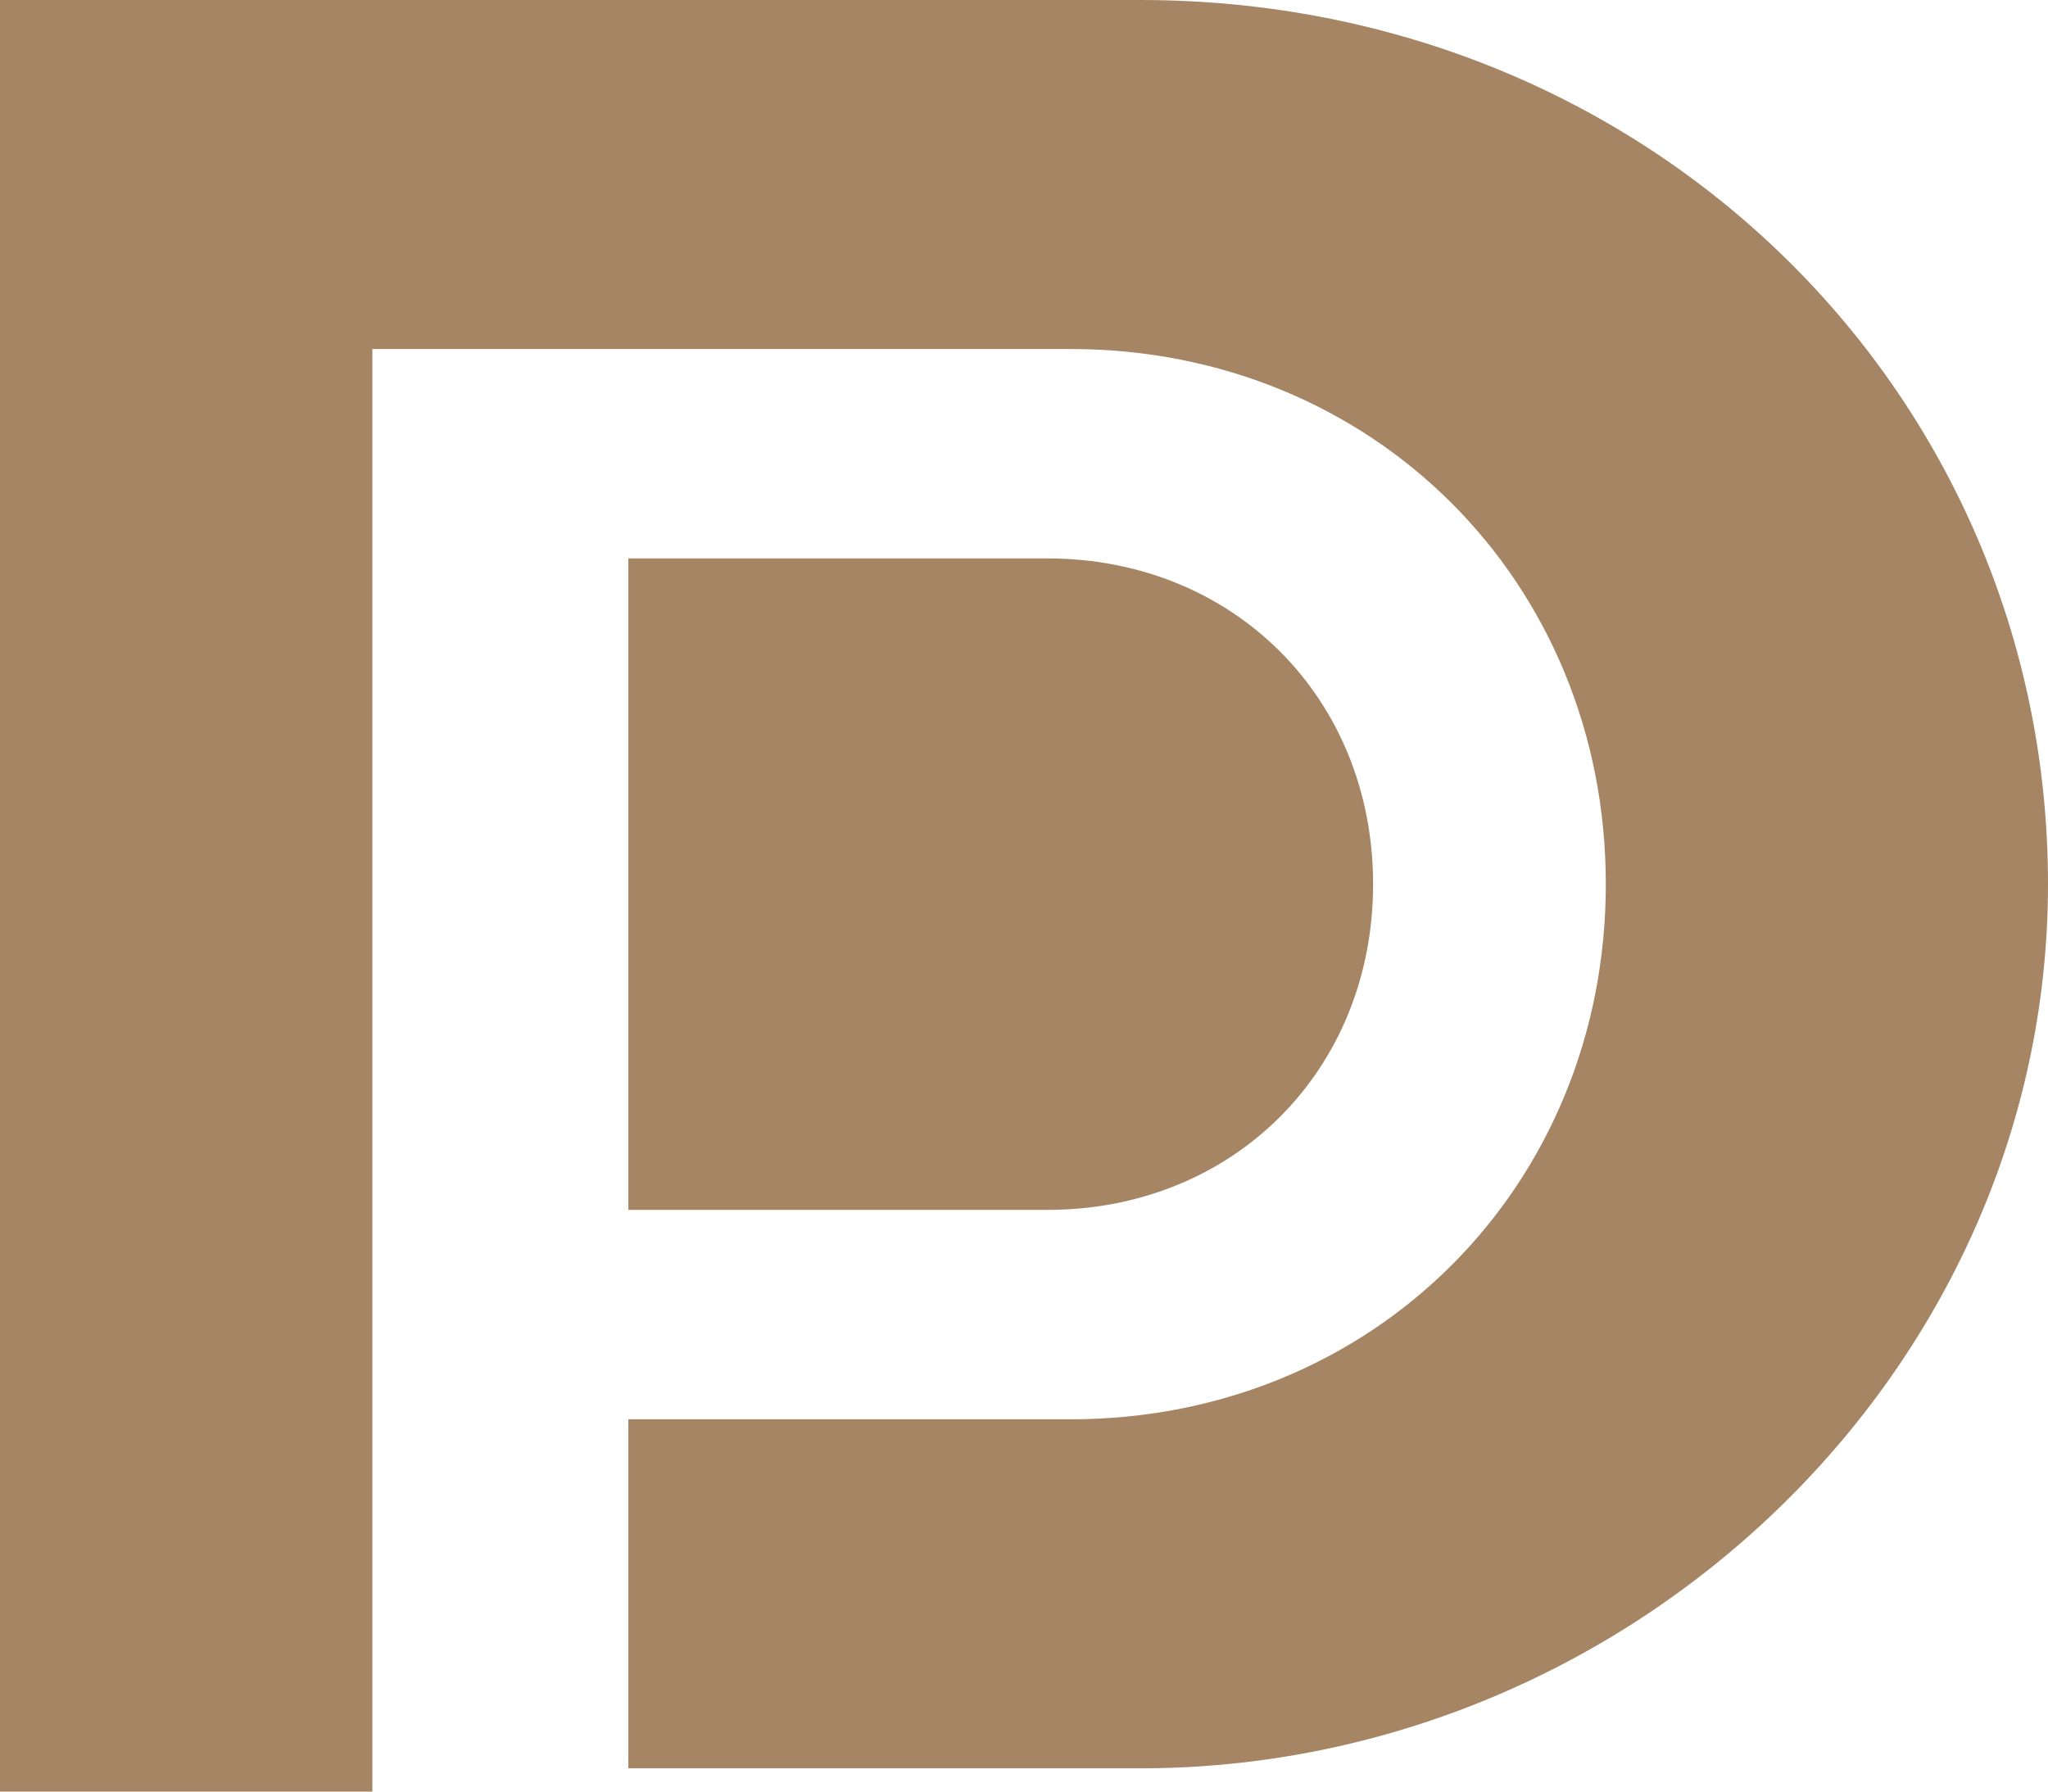
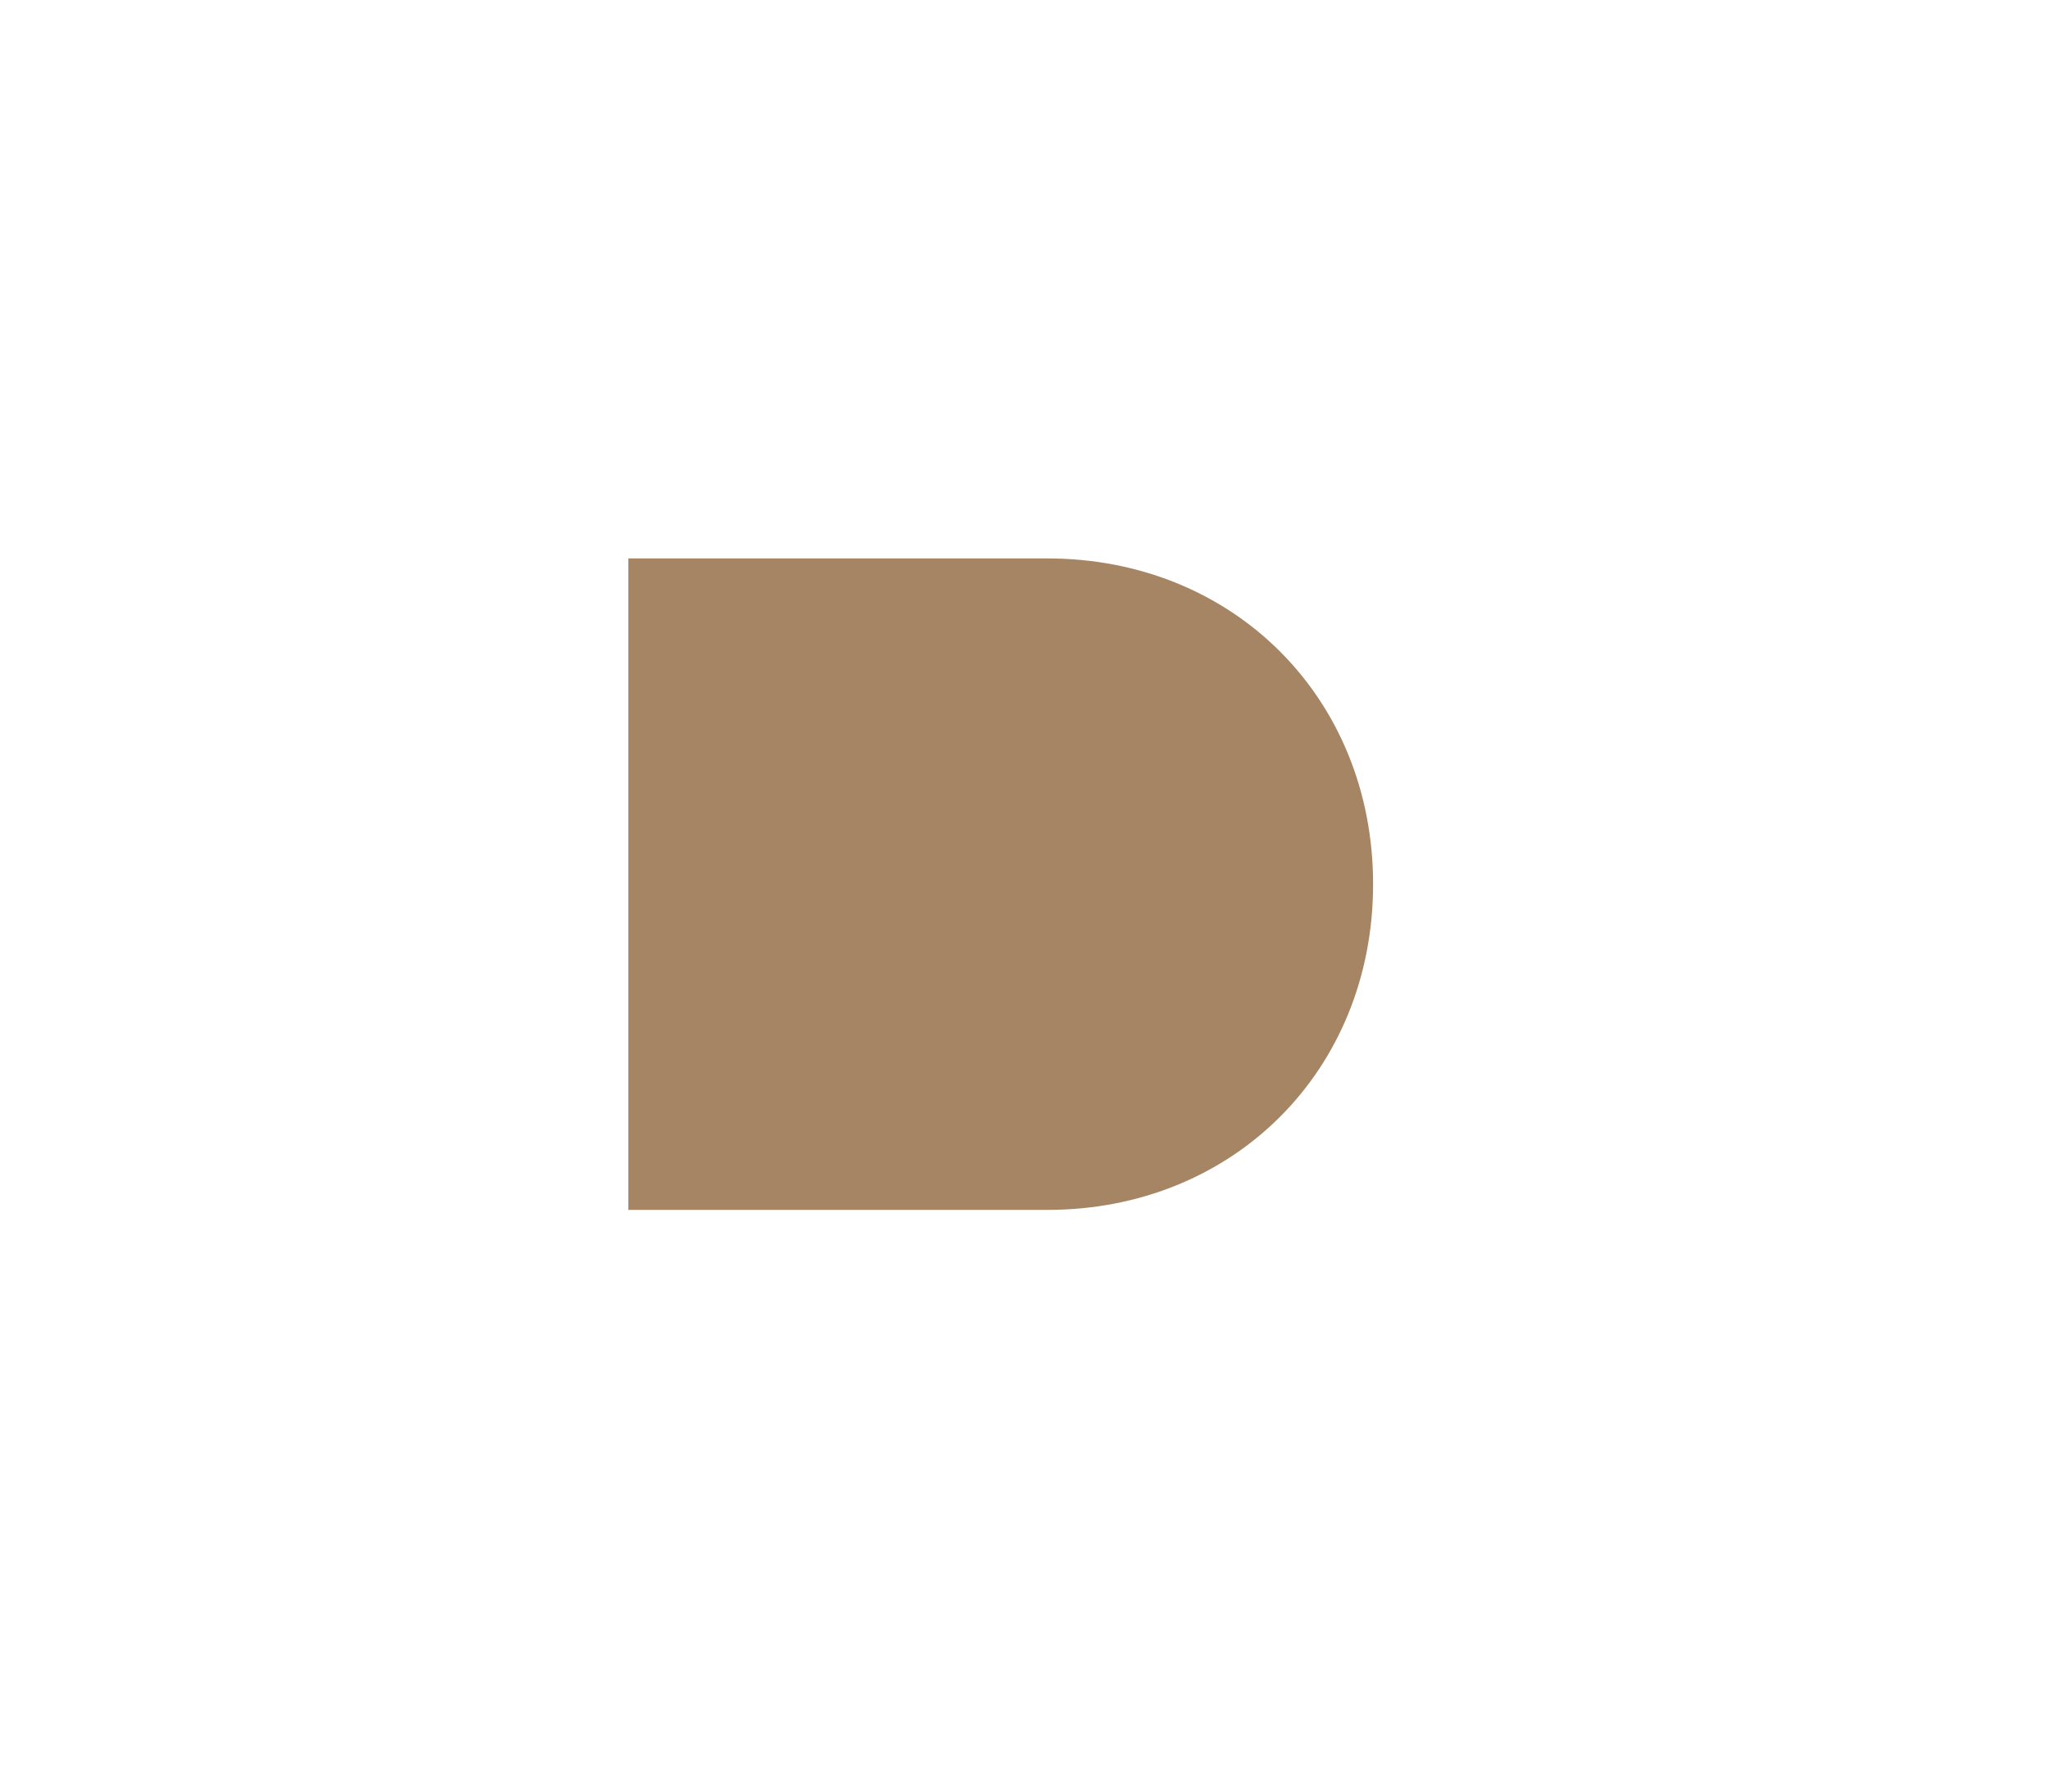
<svg xmlns="http://www.w3.org/2000/svg" version="1.1" id="分離模式" x="0px" y="0px" viewBox="0 0 8.8 7.7" style="enable-background:new 0 0 8.8 7.7;" xml:space="preserve">
  <style type="text/css">
	.st0{fill:#A58564;}
</style>
-   <path class="st0" d="M4.9,0H0v7.7h1.6V6.1V1.5h1.1h1.9c1.3,0,2.3,1,2.3,2.3c0,1.3-1,2.3-2.3,2.3H2.7v1.5h2.2c2.1,0,3.9-1.7,3.9-3.8  C8.8,1.7,7.1,0,4.9,0" />
  <path class="st0" d="M5.9,3.8c0-0.8-0.6-1.4-1.4-1.4H2.7v2.8h1.8C5.3,5.2,5.9,4.6,5.9,3.8" />
</svg>